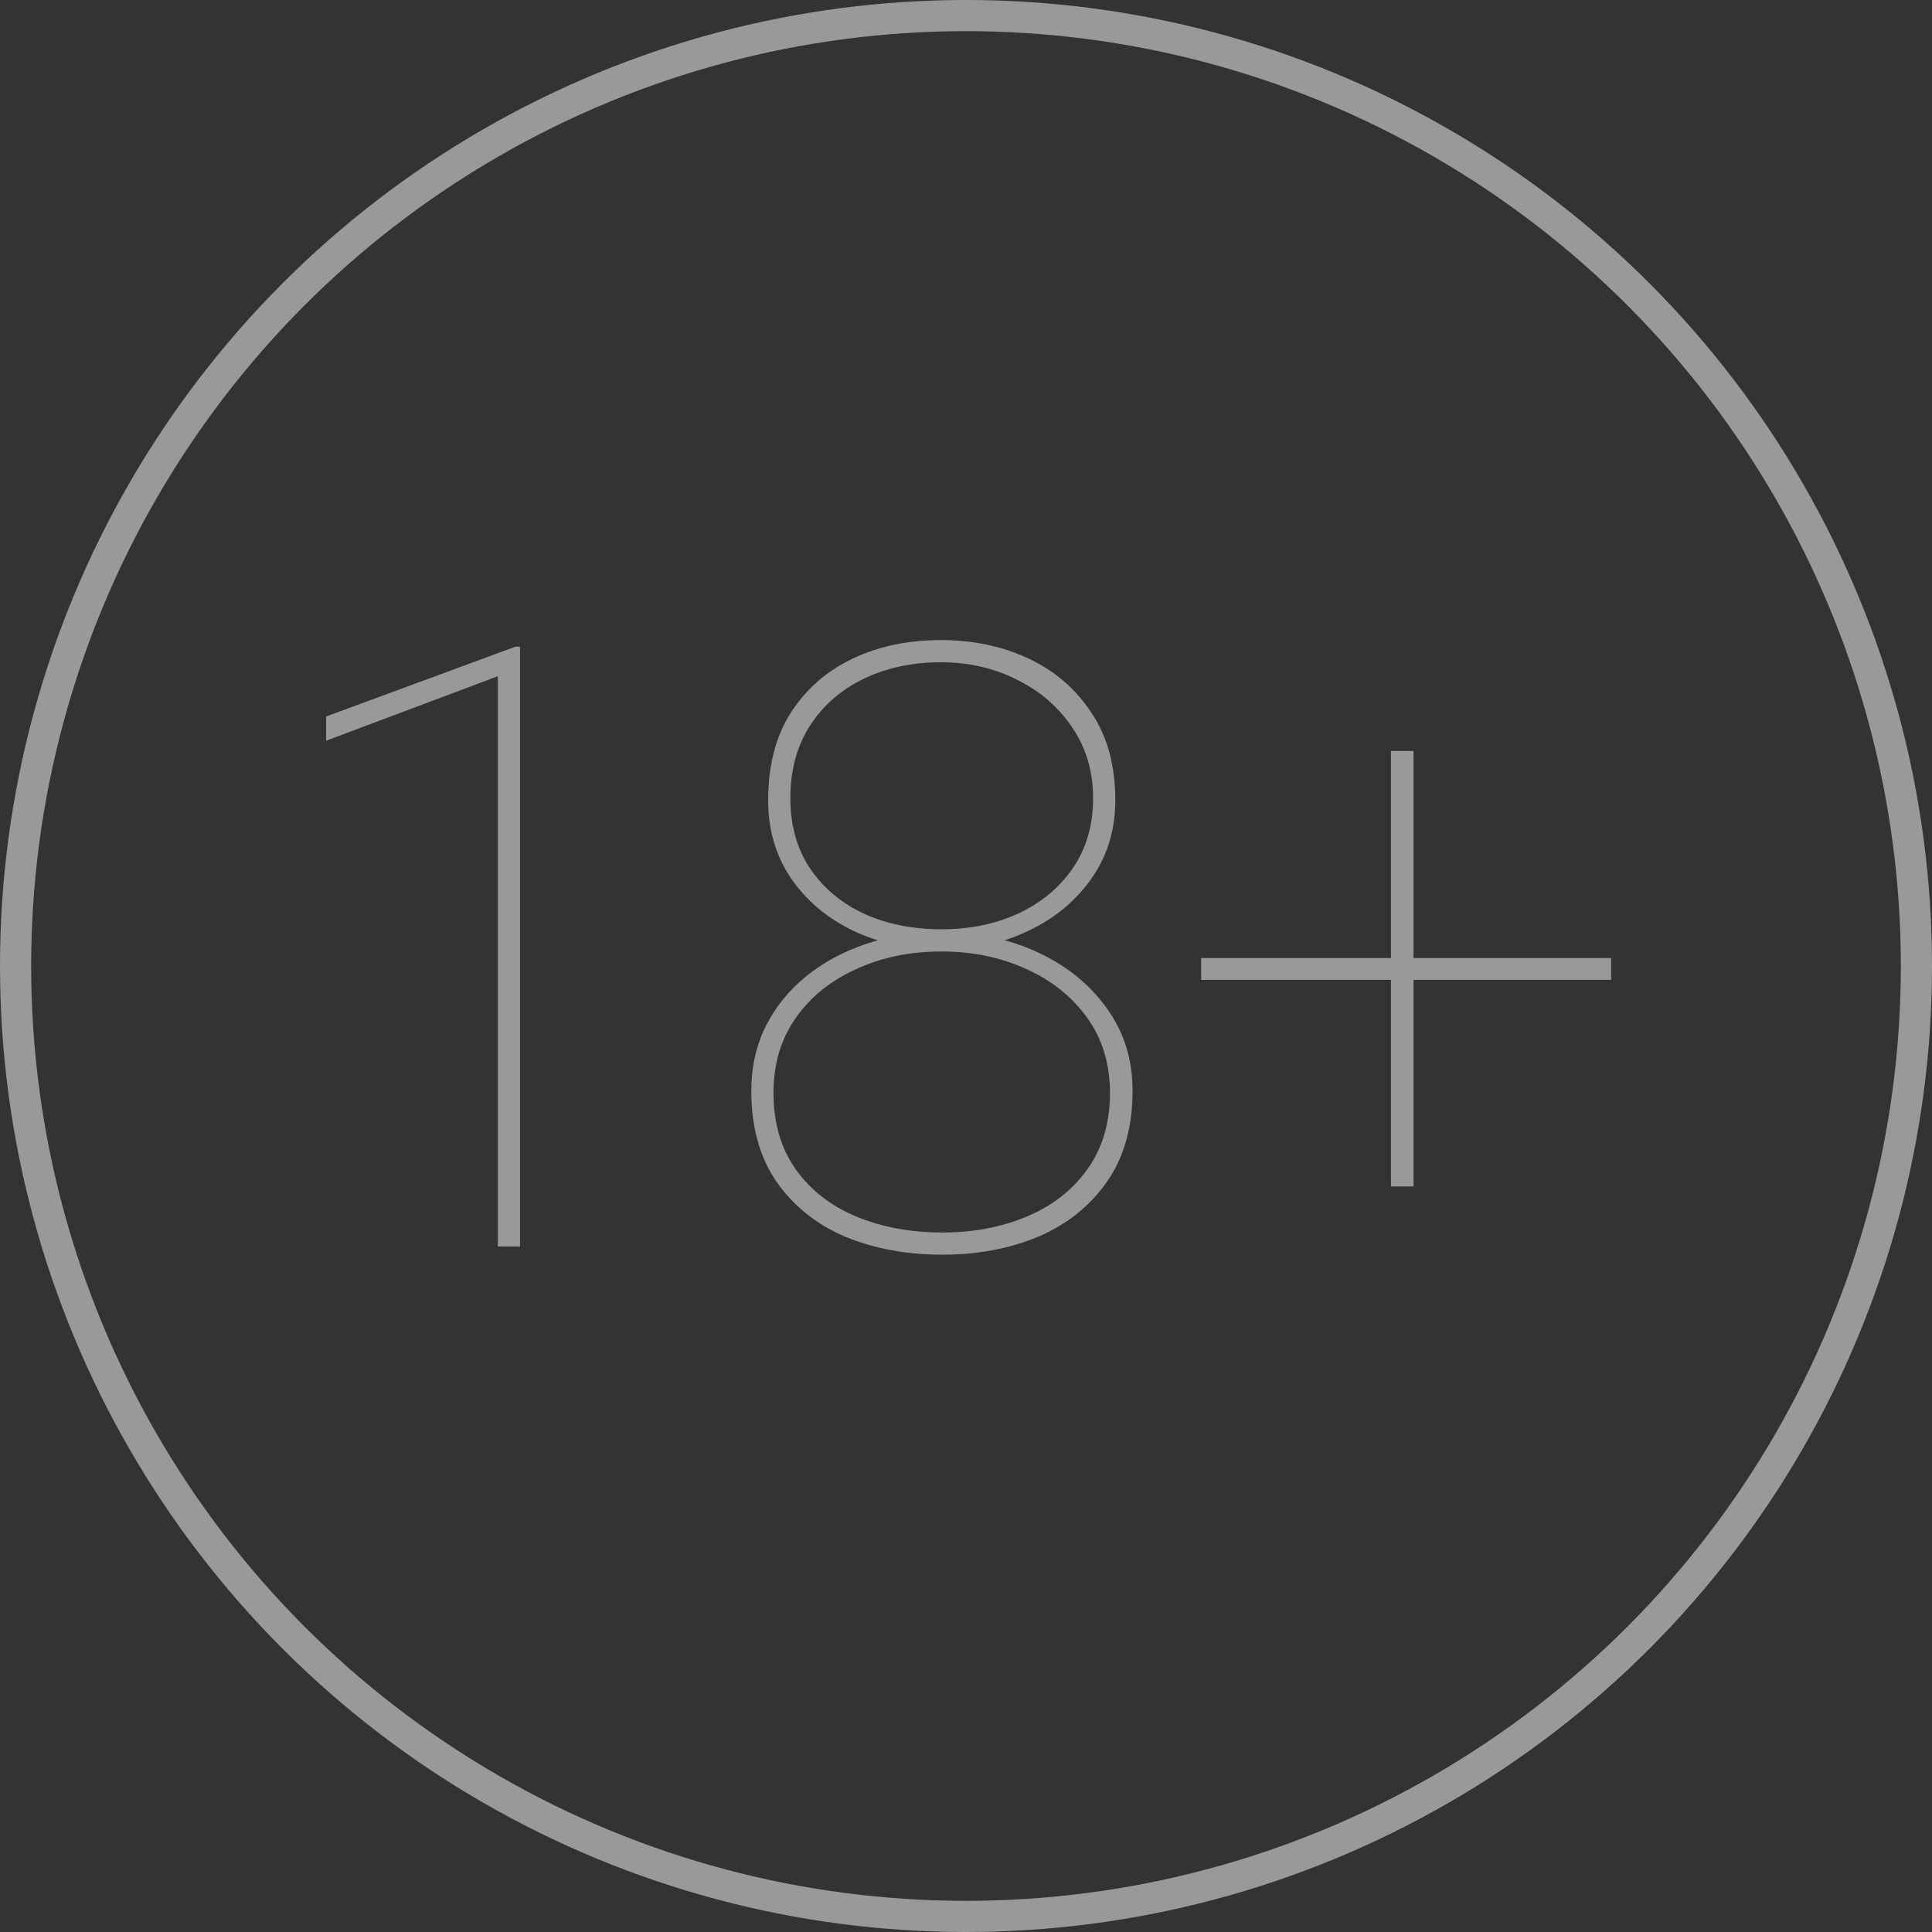
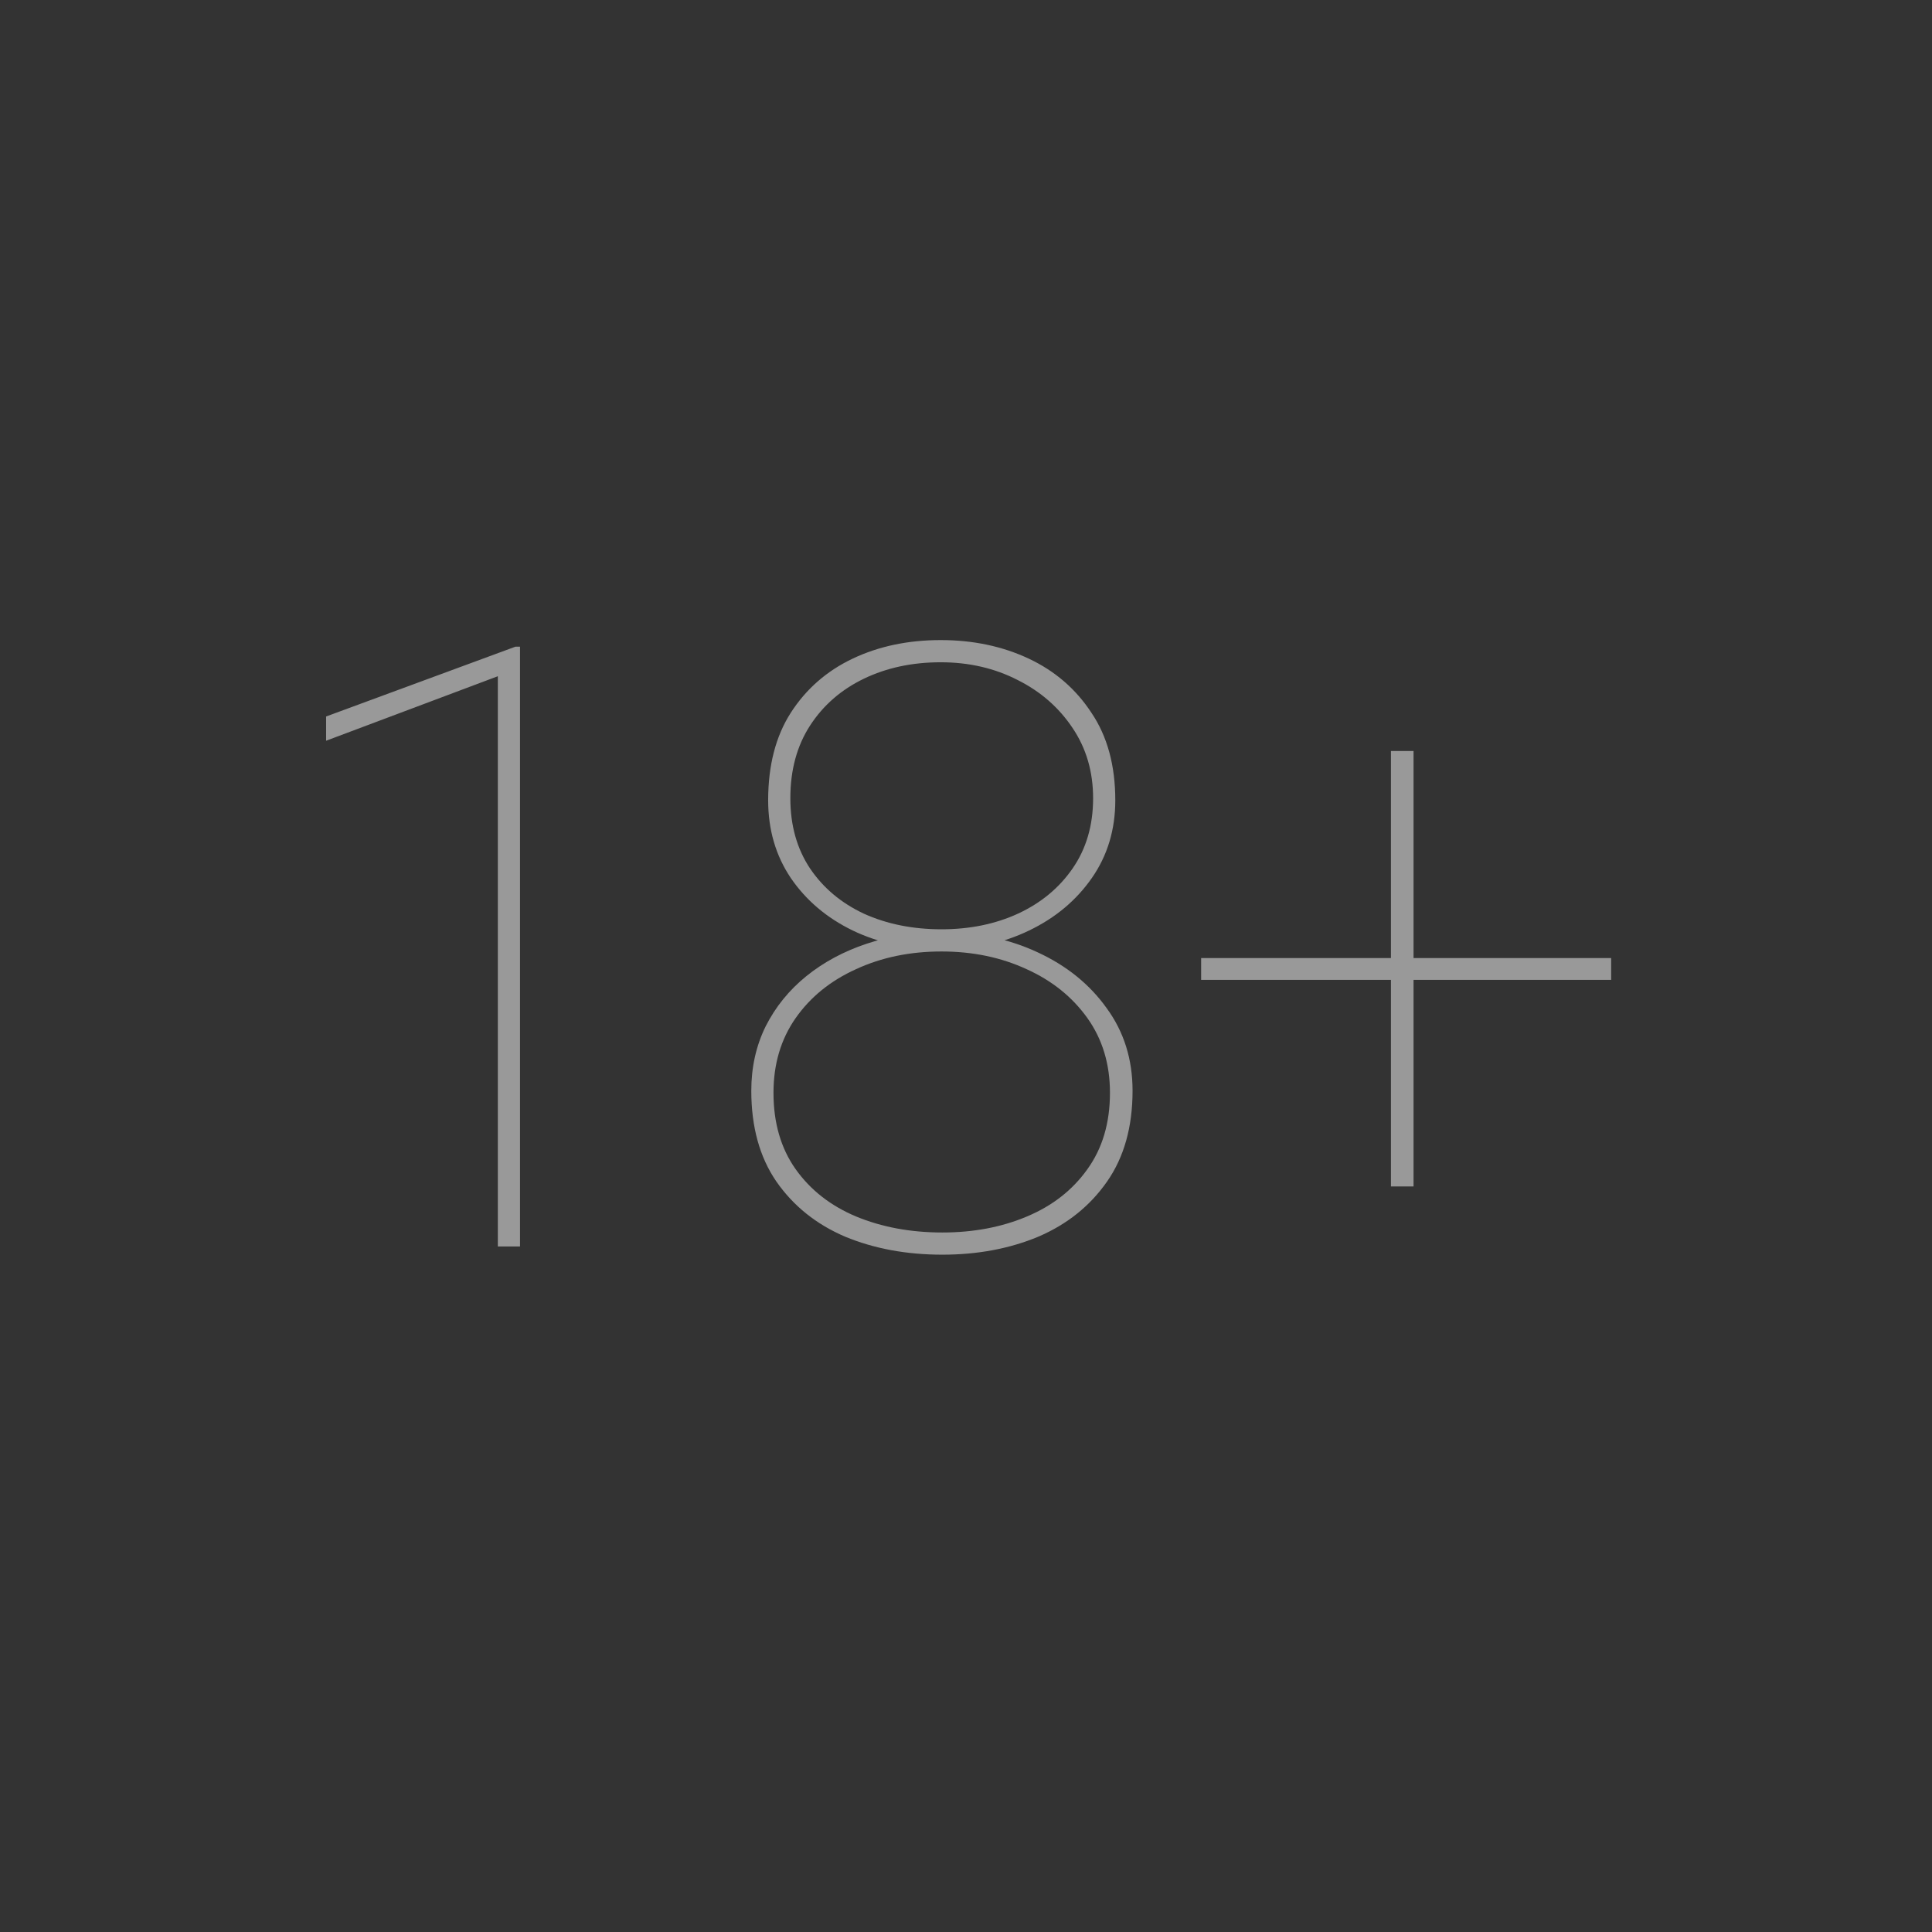
<svg xmlns="http://www.w3.org/2000/svg" width="62" height="62" viewBox="0 0 62 62" fill="none">
  <rect x="0" y="0" width="62" height="62" fill="#333333" stroke="none" />
  <path d="M16.688 20.752V40H15.976V21.701L10.465 23.771V22.993L16.543 20.752H16.688ZM36.345 35.003C36.345 36.164 36.072 37.135 35.527 37.917C34.982 38.699 34.248 39.288 33.326 39.684C32.403 40.07 31.375 40.264 30.241 40.264C29.089 40.264 28.048 40.07 27.116 39.684C26.193 39.288 25.459 38.699 24.915 37.917C24.378 37.135 24.11 36.164 24.11 35.003C24.11 34.248 24.264 33.558 24.572 32.934C24.888 32.31 25.323 31.773 25.877 31.325C26.431 30.877 27.077 30.53 27.815 30.284C28.553 30.038 29.353 29.915 30.214 29.915C31.348 29.915 32.377 30.13 33.299 30.561C34.231 30.991 34.969 31.589 35.514 32.353C36.068 33.109 36.345 33.993 36.345 35.003ZM35.62 35.069C35.62 34.147 35.378 33.347 34.895 32.67C34.411 31.993 33.761 31.47 32.943 31.101C32.126 30.723 31.216 30.534 30.214 30.534C29.204 30.534 28.29 30.723 27.472 31.101C26.655 31.47 26.009 31.993 25.534 32.67C25.06 33.347 24.822 34.147 24.822 35.069C24.822 36.036 25.06 36.853 25.534 37.522C26.009 38.19 26.655 38.695 27.472 39.038C28.298 39.38 29.221 39.552 30.241 39.552C31.243 39.552 32.148 39.38 32.956 39.038C33.774 38.695 34.42 38.19 34.895 37.522C35.378 36.853 35.62 36.036 35.62 35.069ZM35.791 25.683C35.791 26.623 35.541 27.454 35.04 28.174C34.539 28.895 33.866 29.457 33.023 29.862C32.188 30.266 31.252 30.468 30.214 30.468C29.16 30.468 28.21 30.266 27.367 29.862C26.532 29.457 25.868 28.895 25.376 28.174C24.893 27.454 24.651 26.623 24.651 25.683C24.651 24.566 24.893 23.63 25.376 22.875C25.868 22.11 26.532 21.53 27.367 21.134C28.202 20.739 29.142 20.541 30.188 20.541C31.225 20.541 32.166 20.739 33.009 21.134C33.853 21.53 34.525 22.11 35.026 22.875C35.536 23.63 35.791 24.566 35.791 25.683ZM35.079 25.617C35.079 24.764 34.859 24.013 34.42 23.362C33.98 22.703 33.392 22.189 32.653 21.82C31.915 21.442 31.093 21.253 30.188 21.253C29.274 21.253 28.452 21.429 27.723 21.78C26.993 22.132 26.418 22.633 25.996 23.283C25.574 23.934 25.363 24.711 25.363 25.617C25.363 26.487 25.574 27.238 25.996 27.871C26.418 28.495 26.993 28.979 27.723 29.321C28.461 29.655 29.291 29.822 30.214 29.822C31.12 29.822 31.937 29.655 32.666 29.321C33.405 28.979 33.989 28.495 34.42 27.871C34.859 27.238 35.079 26.487 35.079 25.617ZM51.704 30.745V31.444H38.546V30.745H51.704ZM45.362 24.101V38.075H44.637V24.101H45.362Z" fill="white" fill-opacity="0.5" />
-   <circle cx="31" cy="31" r="30.5" stroke="white" stroke-opacity="0.5" />
</svg>